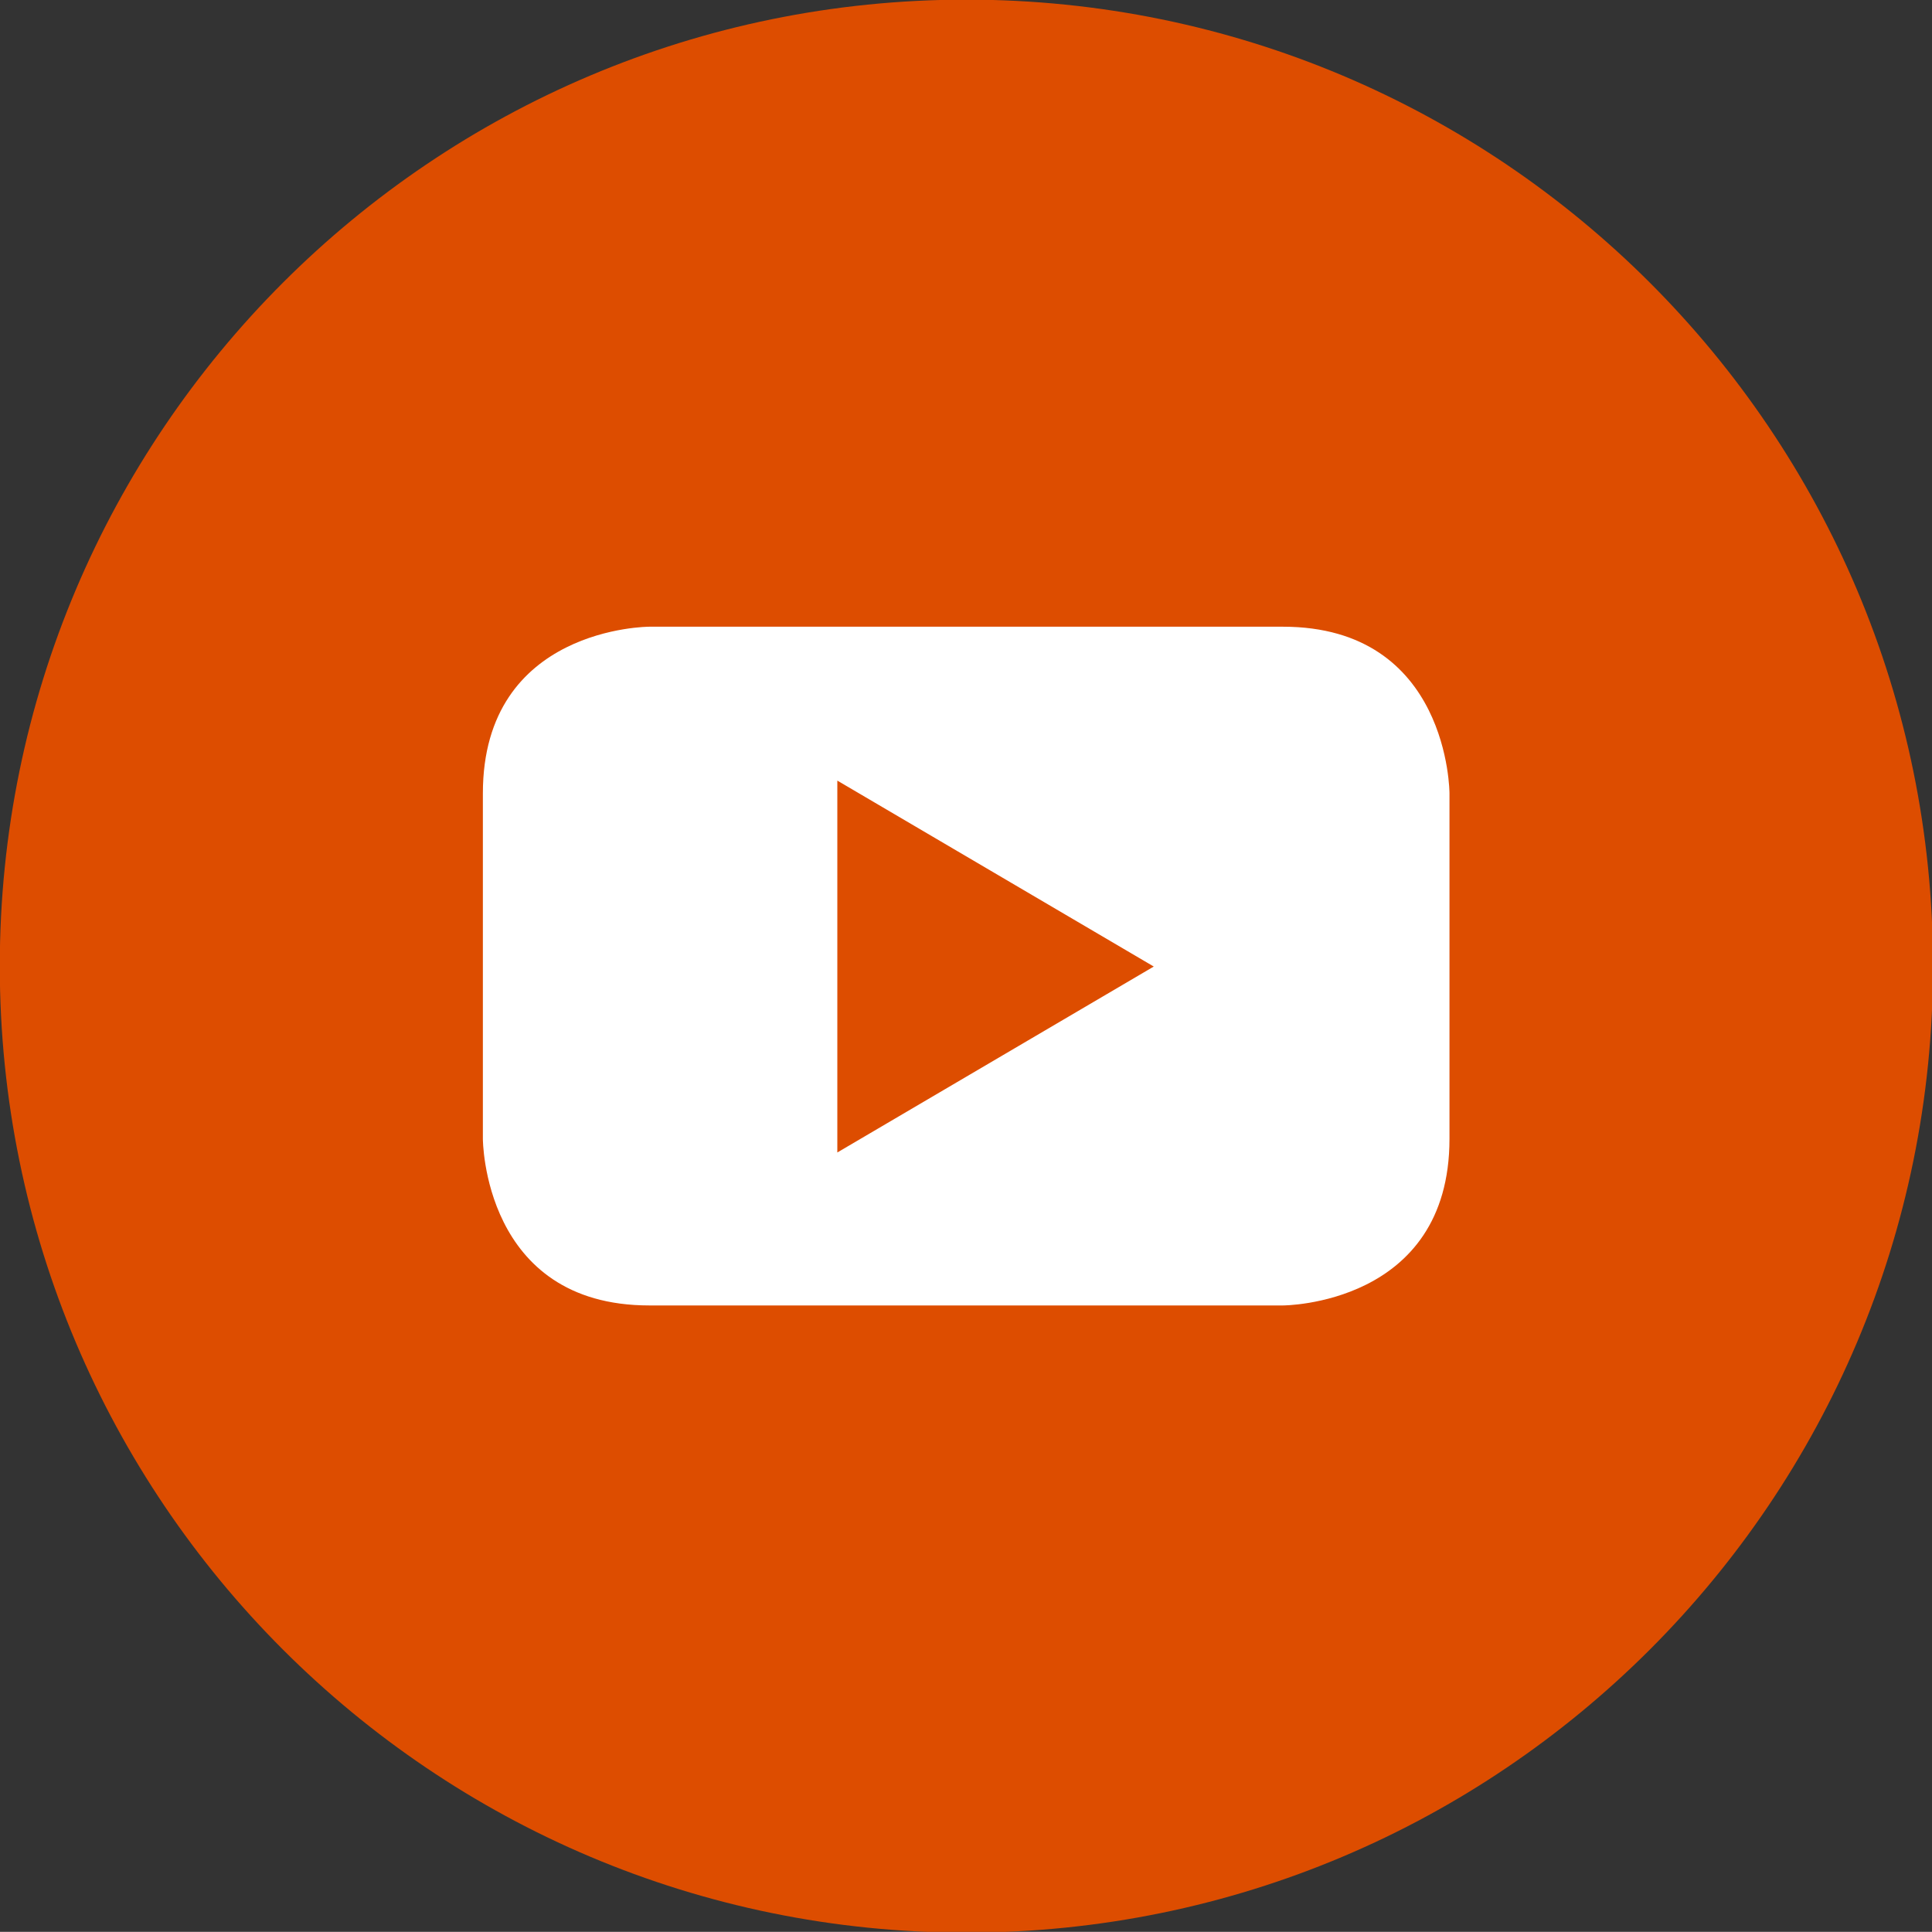
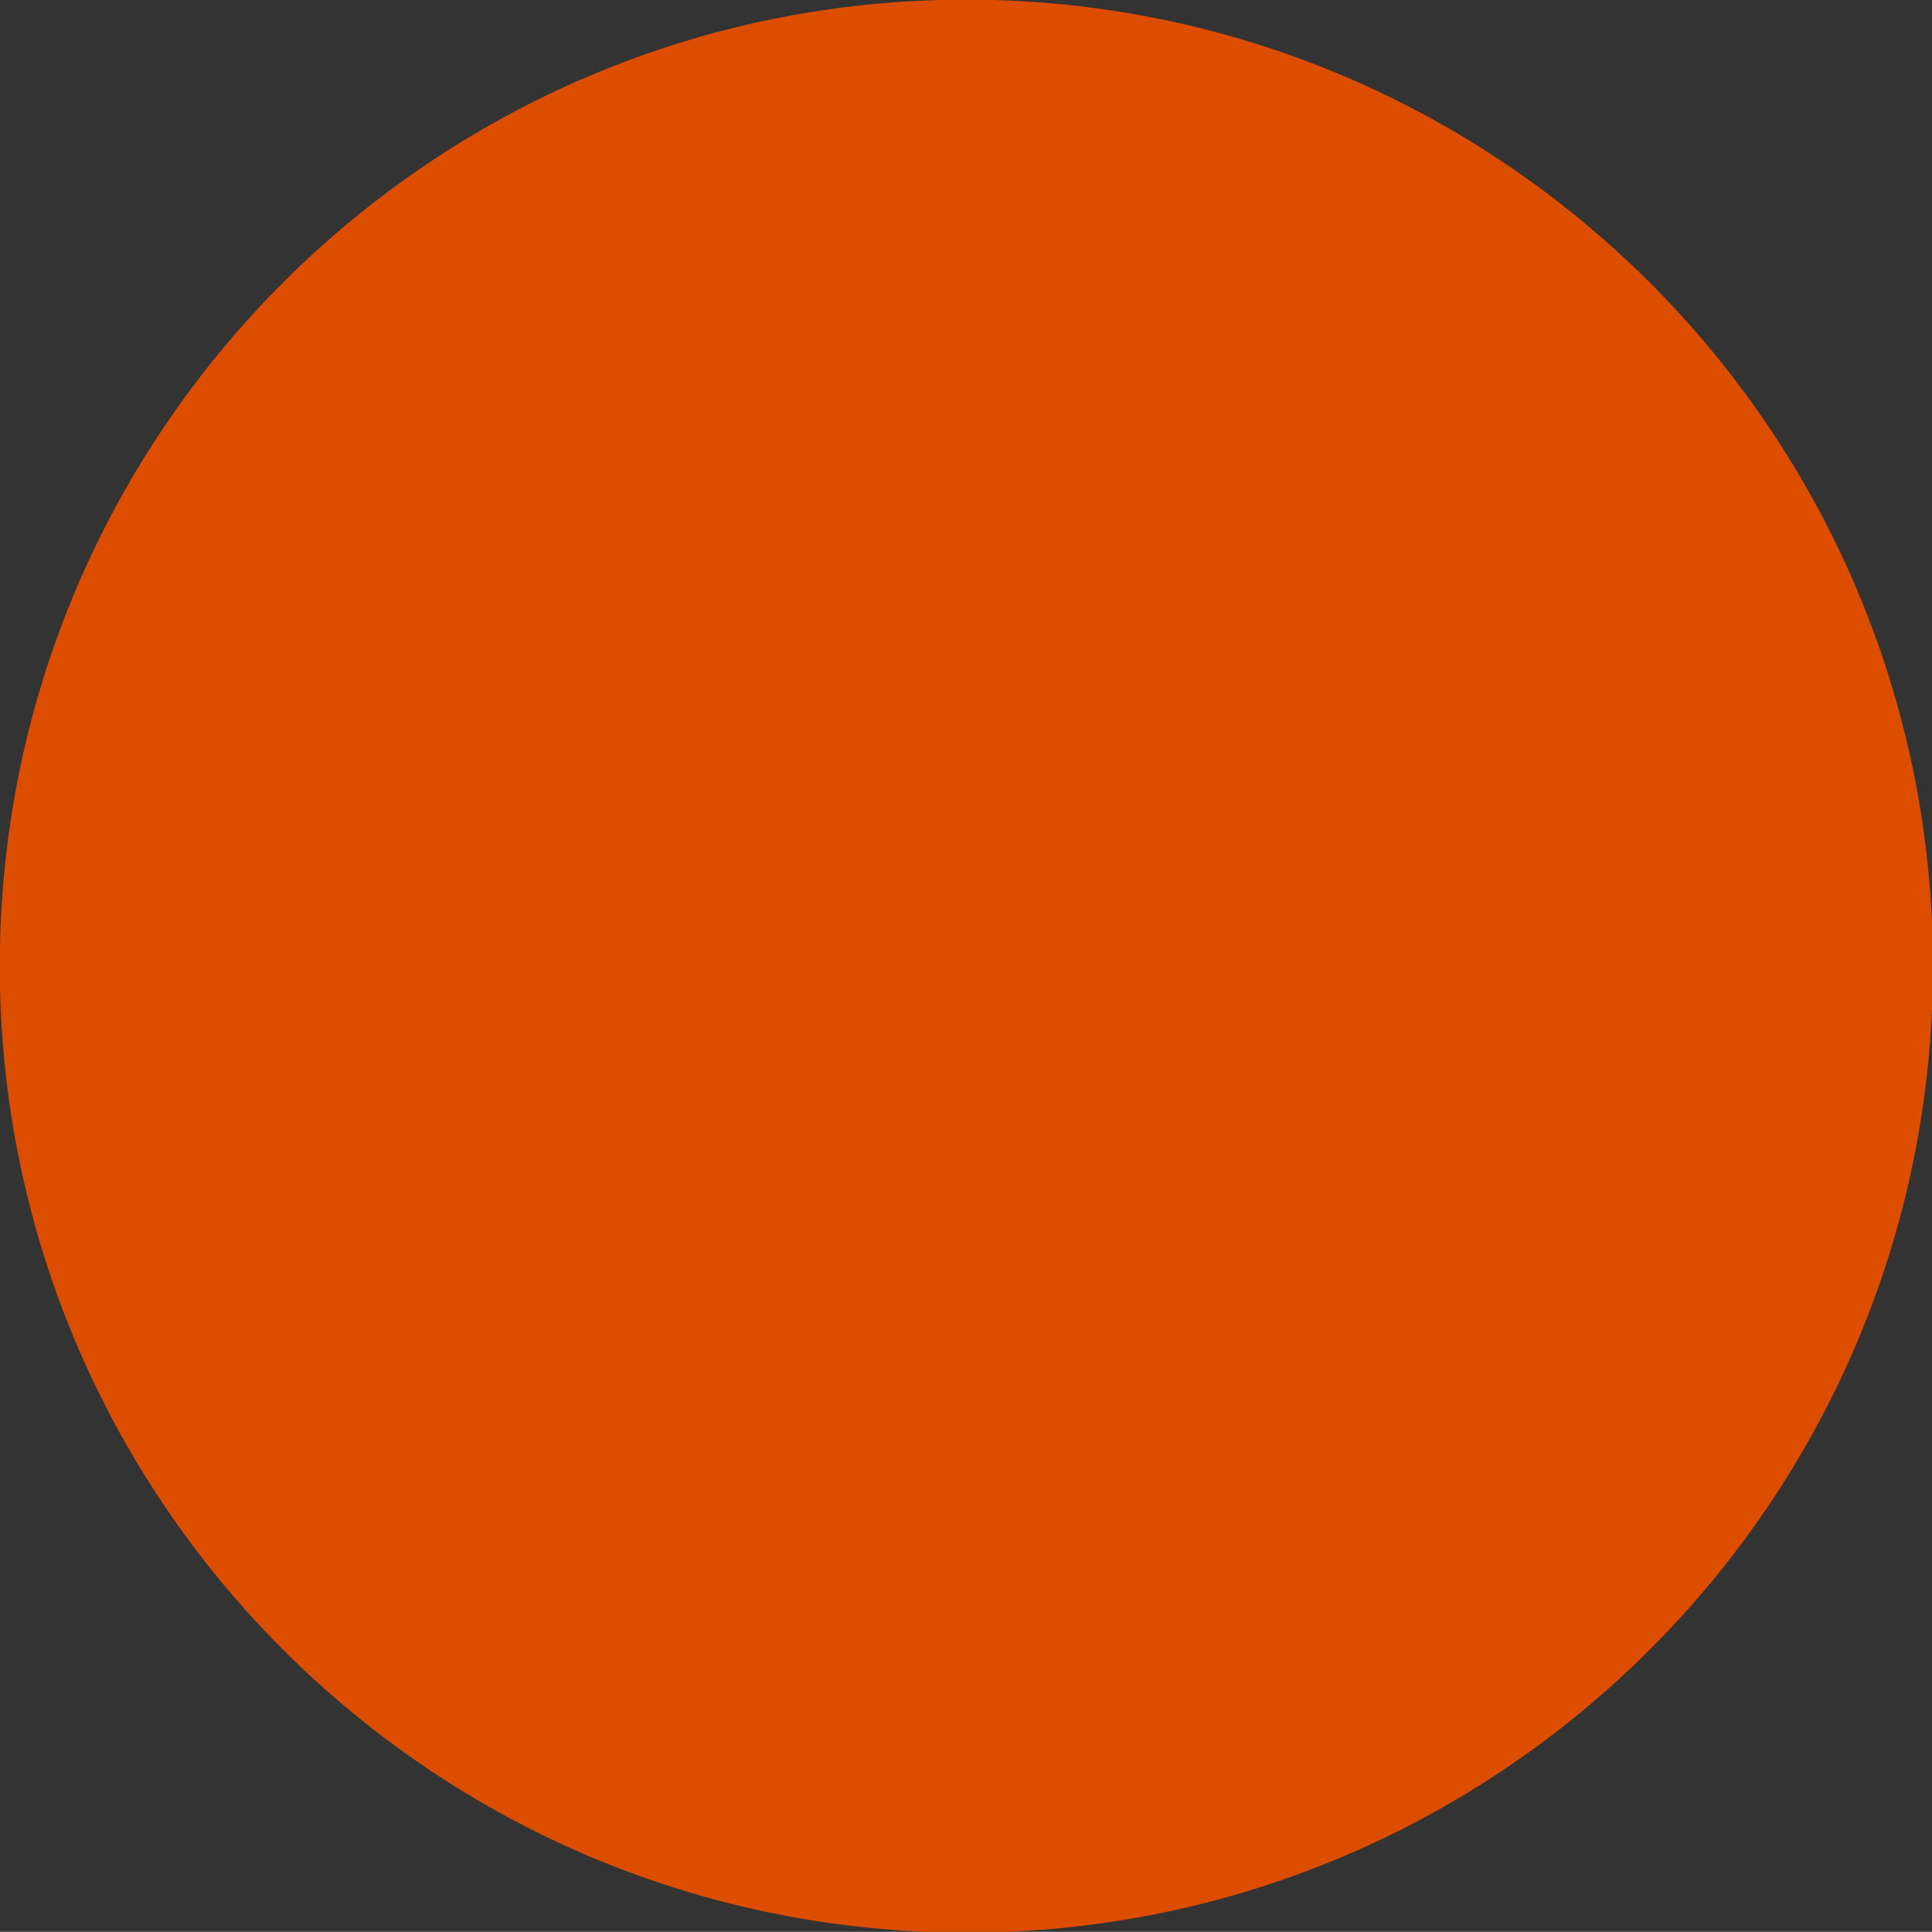
<svg xmlns="http://www.w3.org/2000/svg" xmlns:ns1="http://www.inkscape.org/namespaces/inkscape" xmlns:ns2="http://sodipodi.sourceforge.net/DTD/sodipodi-0.dtd" width="13.201mm" height="13.2mm" viewBox="0 0 13.201 13.2" version="1.1" id="svg5711" ns1:version="0.92.5 (2060ec1f9f, 2020-04-08)" ns2:docname="youtube.svg">
  <rect x="0" y="0" width="13.201" height="13.2" fill="#333333" stroke="none" />
  <defs id="defs5705" />
  <ns2:namedview id="base" pagecolor="#ffffff" bordercolor="#666666" borderopacity="1.0" ns1:pageopacity="0.0" ns1:pageshadow="2" ns1:zoom="0.35" ns1:cx="-673.62523" ns1:cy="53.515521" ns1:document-units="mm" ns1:current-layer="layer1" showgrid="false" fit-margin-top="0" fit-margin-left="0" fit-margin-right="0" fit-margin-bottom="0" ns1:window-width="3440" ns1:window-height="1391" ns1:window-x="0" ns1:window-y="0" ns1:window-maximized="1" />
  <g ns1:label="Layer 1" ns1:groupmode="layer" id="layer1" transform="translate(-124.179,-149.793)">
    <g id="g1776" transform="matrix(0.353,0,0,0.353,126.279,153.993)">
      <path d="m 12.757,25.511 c 10.334,0 18.71,-8.376 18.71,-18.71 0,-10.331 -8.376,-18.706 -18.71,-18.706 -10.334,0 -18.71,8.376 -18.71,18.706 0,10.334 8.376,18.71 18.71,18.71" style="fill:#dd4d00;fill-opacity:1;fill-rule:nonzero;stroke:none" id="path1778" ns1:connector-curvature="0" />
    </g>
    <g id="g1780" transform="matrix(0.353,0,0,0.353,128.937,154.814)">
-       <path d="M 8.854,4.485 2.729,8.084 V 0.886 Z M 14.578,7.82 V 1.132 c 0,0 0,-3.225 -3.225,-3.225 H -0.911 c 0,0 -3.221,0 -3.221,3.225 v 6.688 c 0,0 0,3.225 3.221,3.225 H 11.353 c 0,0 3.225,0 3.225,-3.225" style="fill:#ffffff;fill-opacity:1;fill-rule:nonzero;stroke:none" id="path1782" ns1:connector-curvature="0" />
-     </g>
+       </g>
  </g>
</svg>